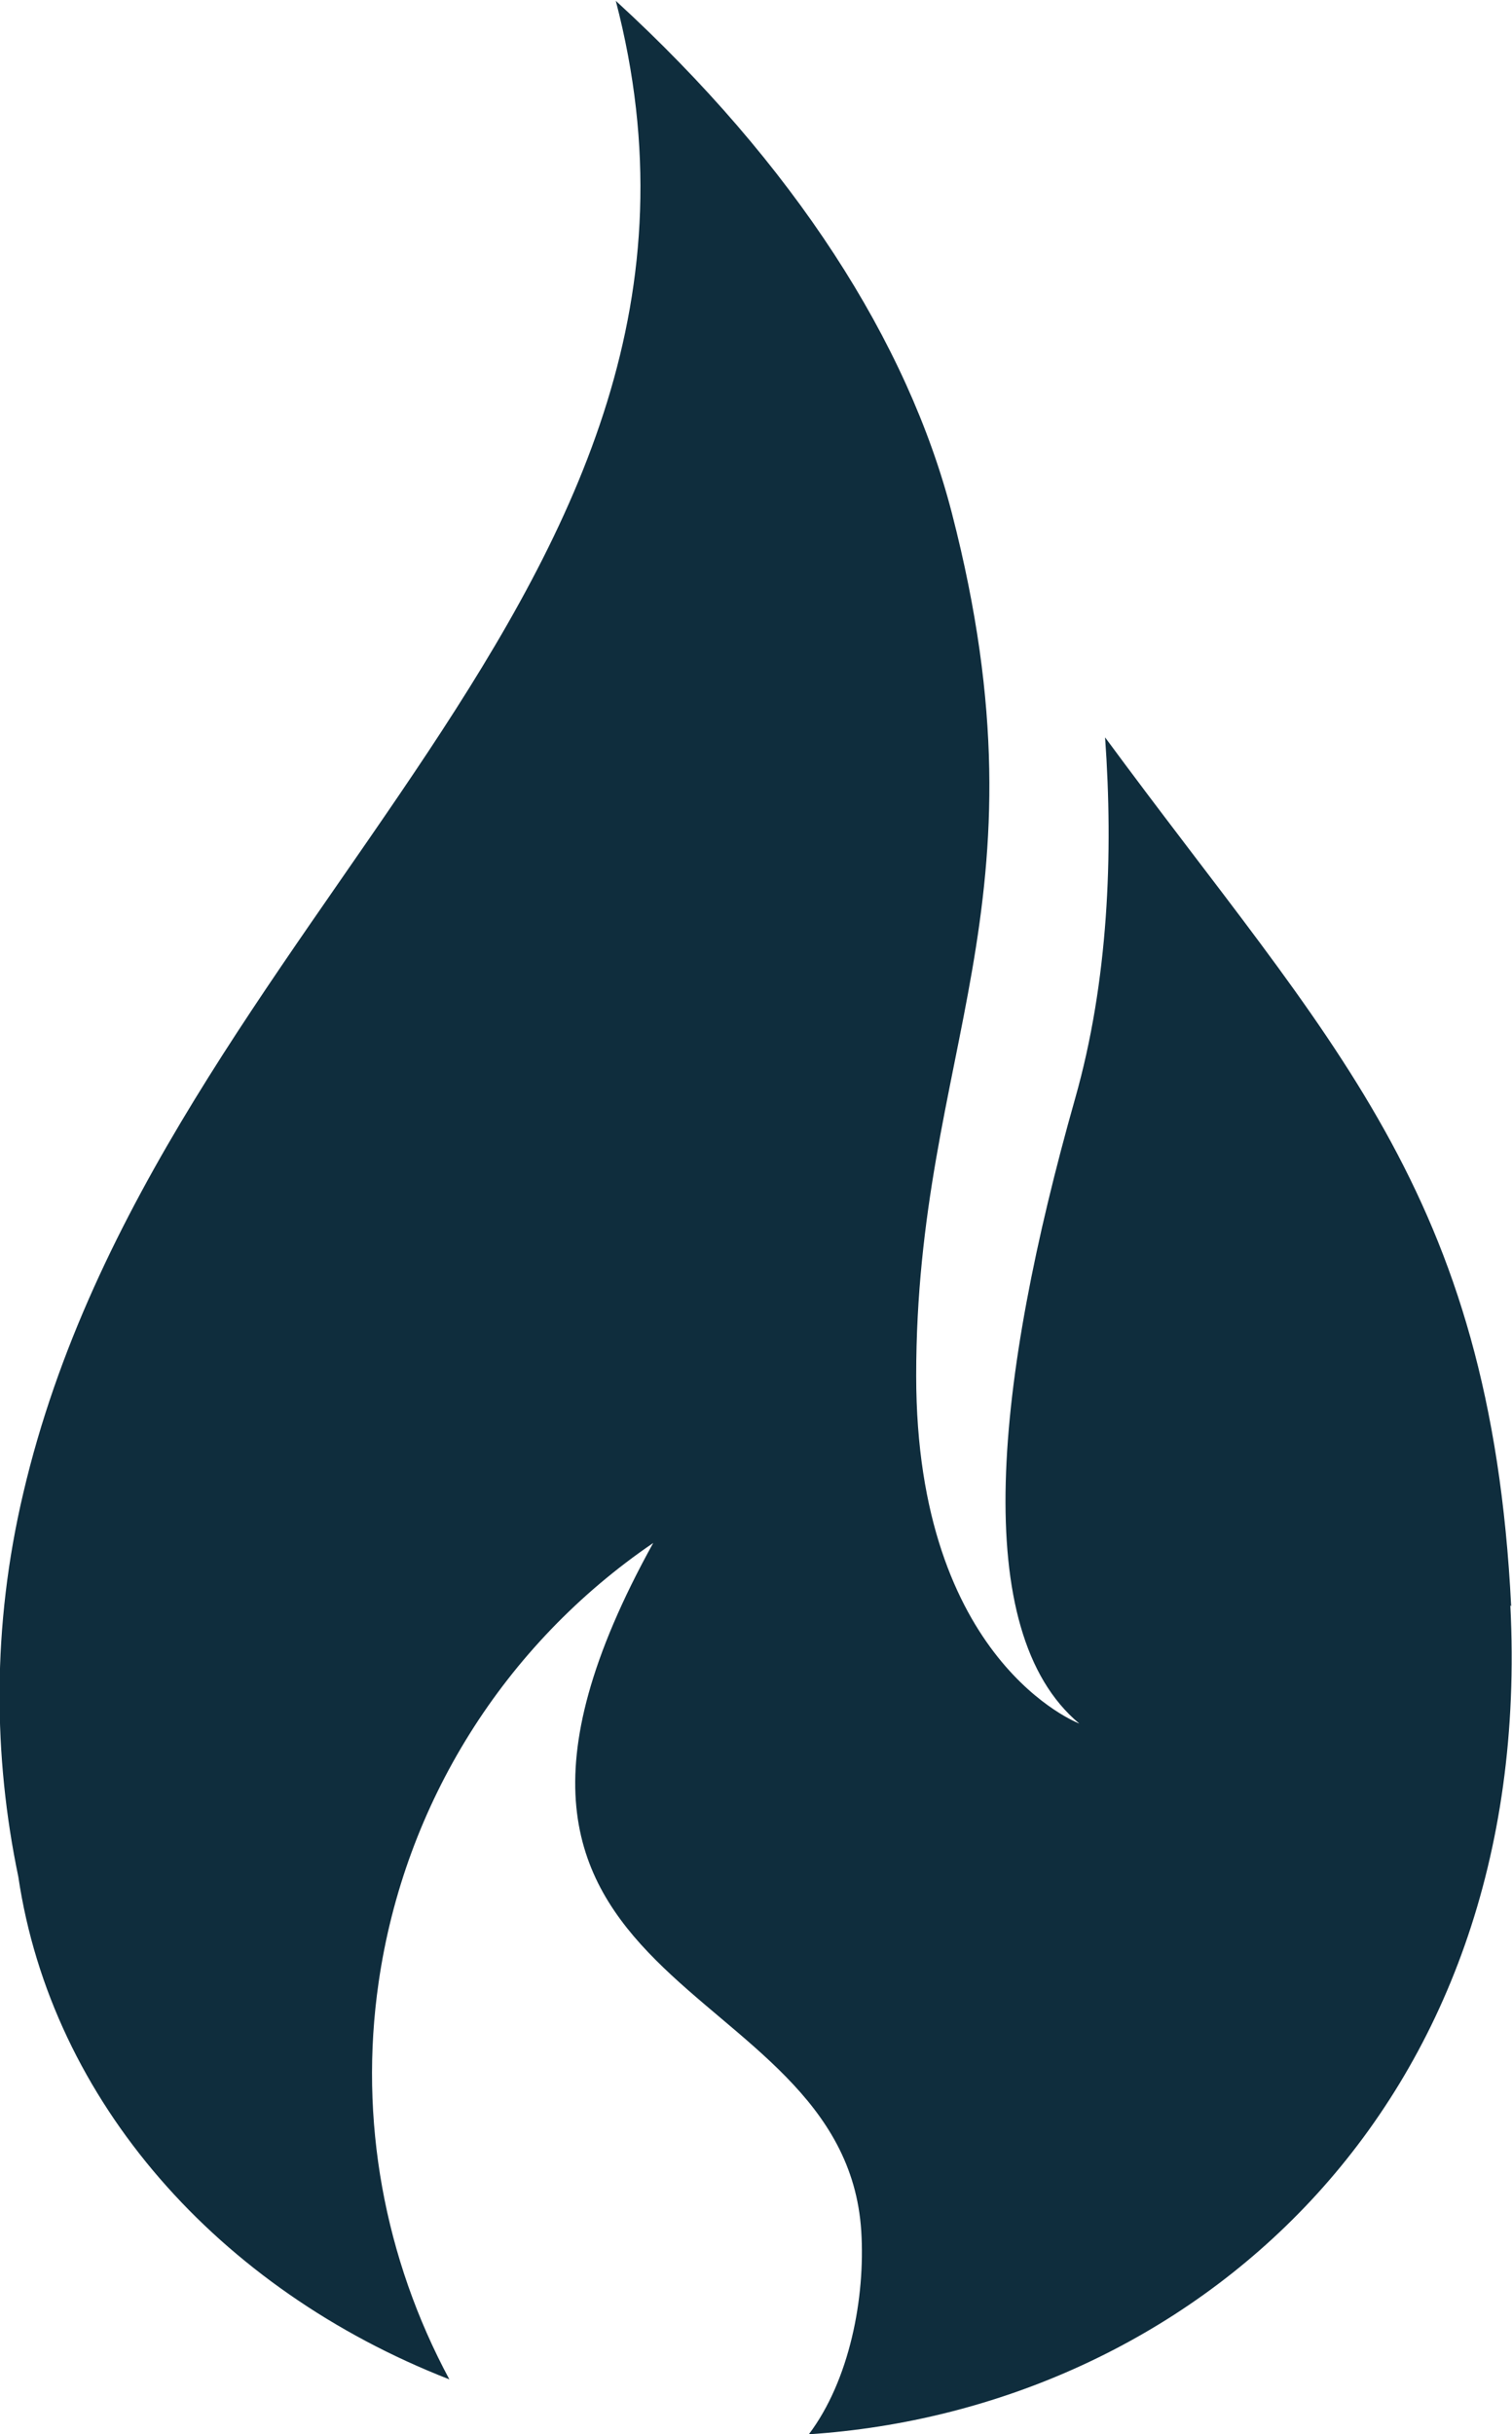
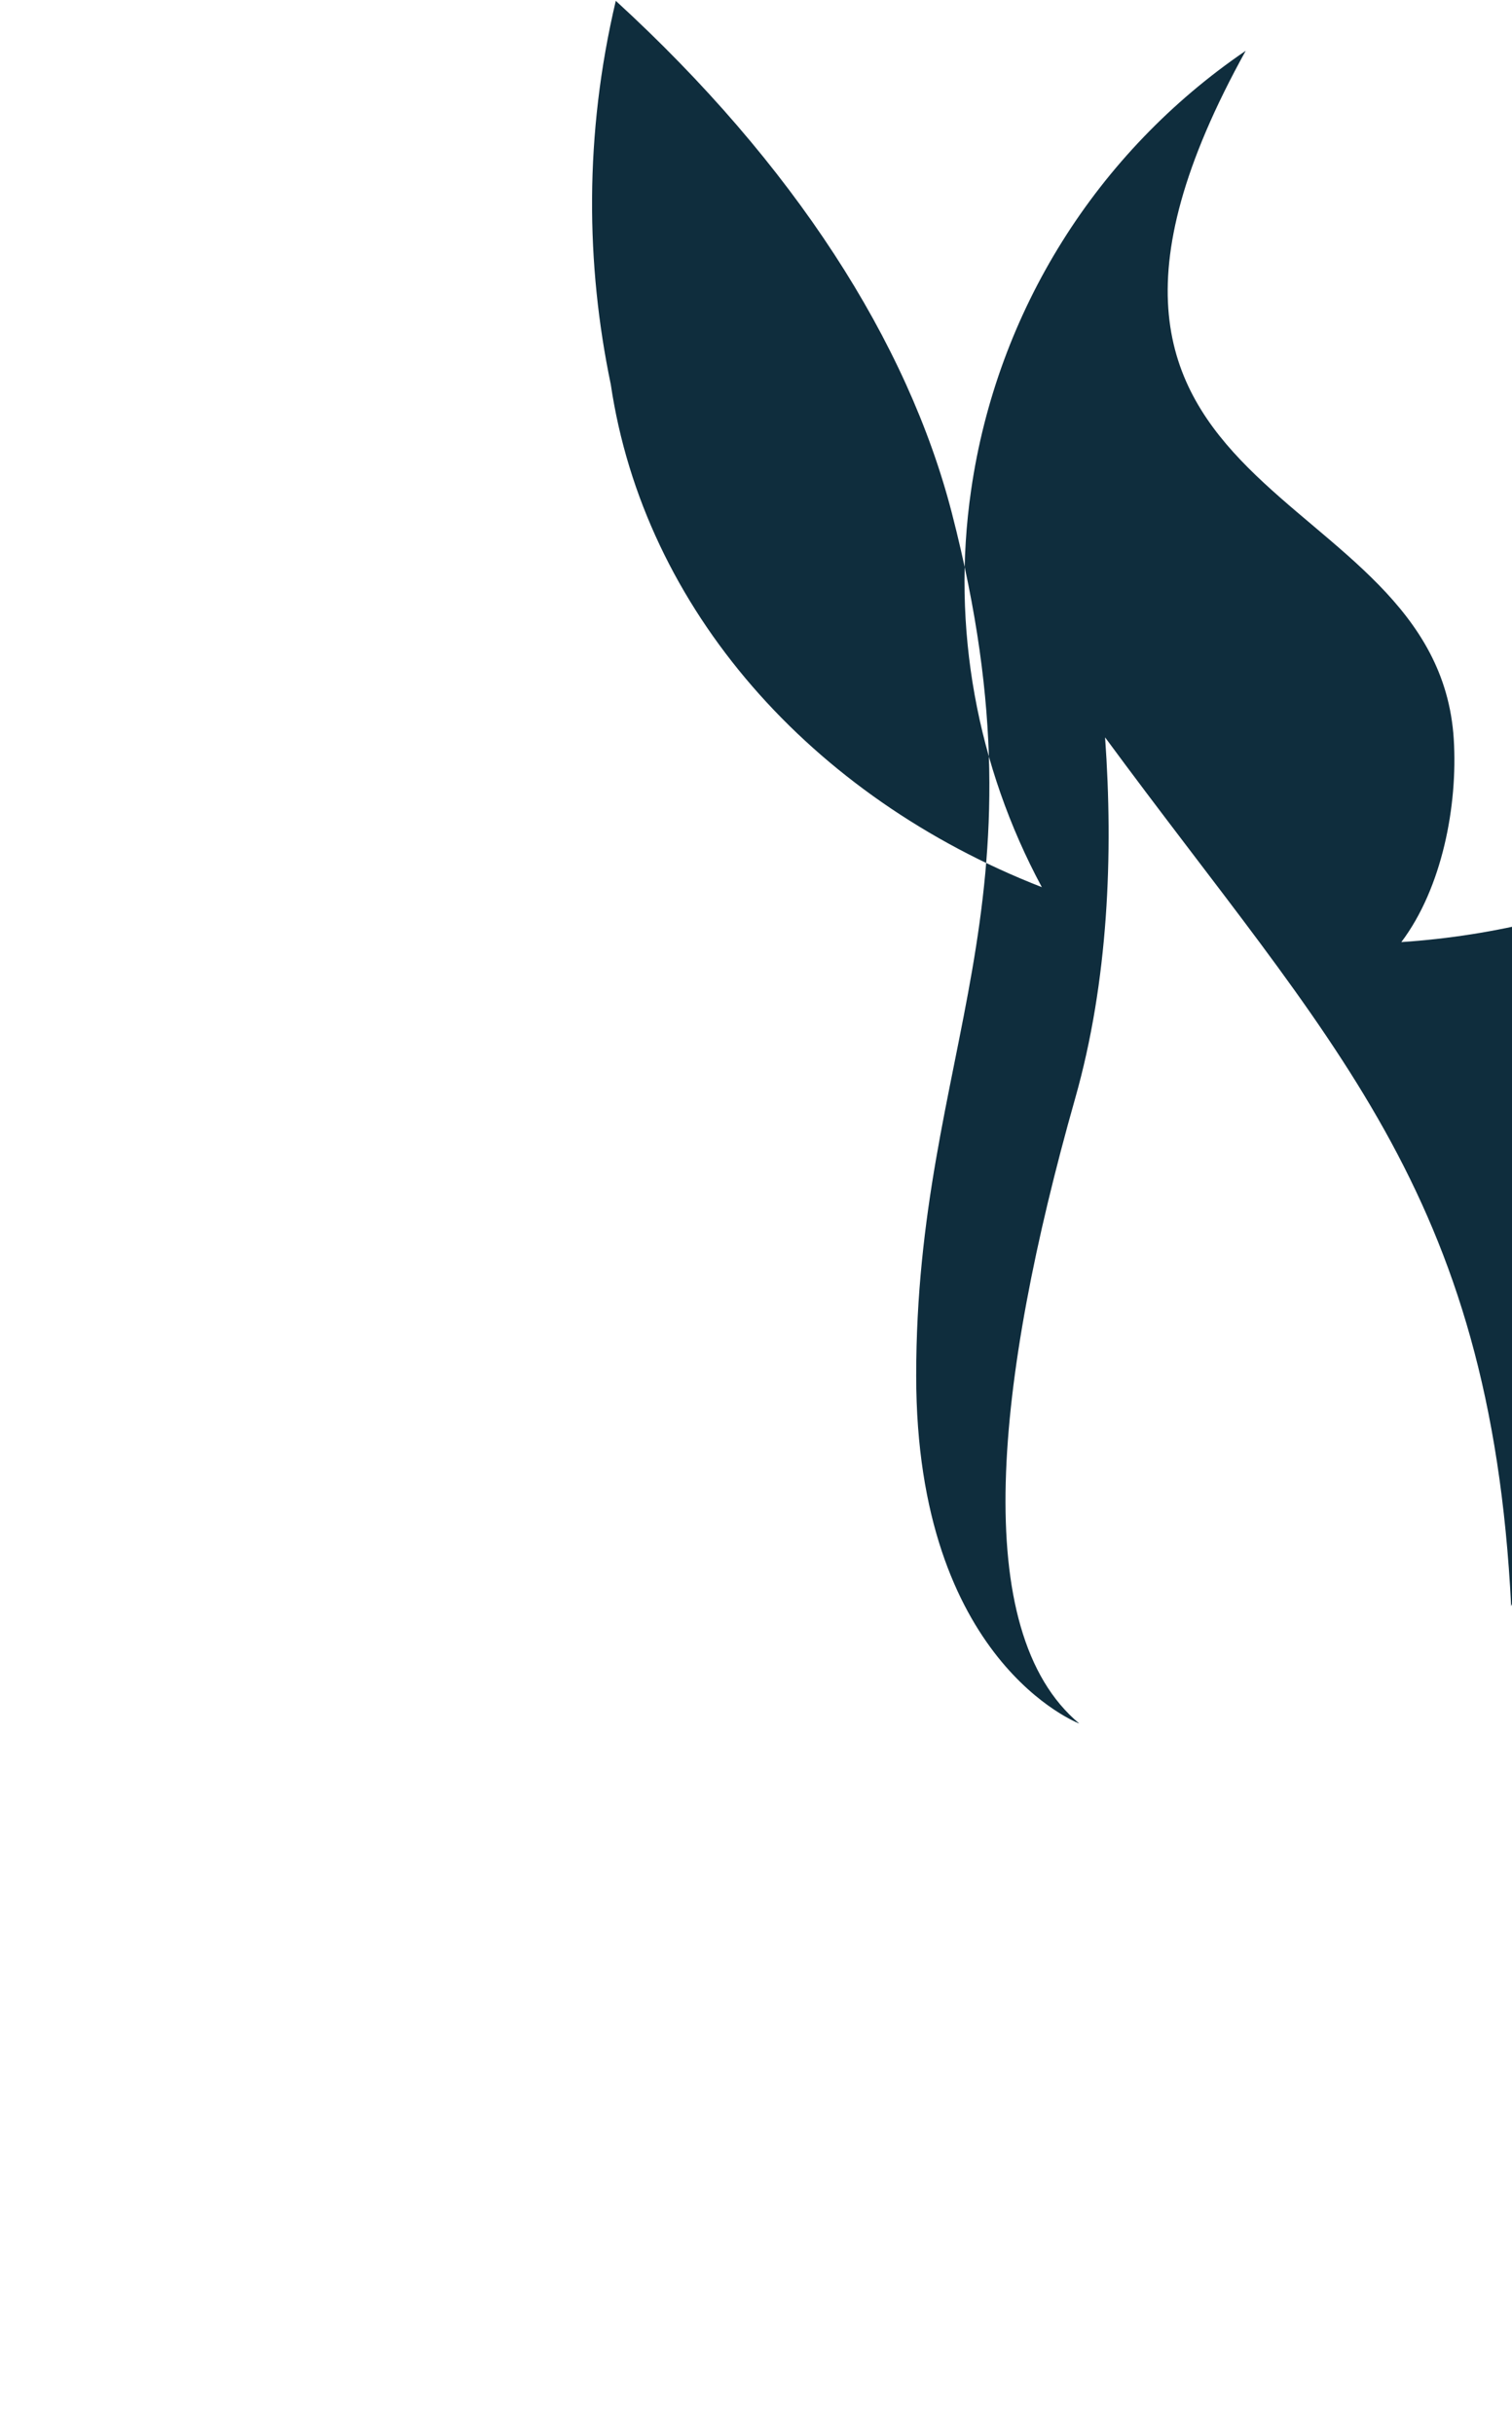
<svg xmlns="http://www.w3.org/2000/svg" id="Ebene_1" viewBox="0 0 18.17 29.25">
  <defs>
    <style>.cls-1{fill:#0f2d3d;fill-rule:evenodd;}</style>
  </defs>
-   <path class="cls-1" d="M18.16,19.3c-.25-5-2.18-6.77-4.88-10.44,.1,1.4,.04,2.93-.36,4.34-.96,3.39-1.28,6.4,.05,7.51,0,0-1.96-.74-1.96-4.18,0-3.91,1.65-5.63,.43-10.36-.53-2.06-1.9-4.2-4.04-6.16C9.25,7.1,1.9,11.02,.28,17.94c-.38,1.61-.36,3.17-.06,4.61,.4,2.7,2.41,4.96,5.18,6.04-.78-1.45-1.09-3.12-.85-4.77,.31-2.15,1.51-4.06,3.3-5.28-3.05,5.51,2.3,5.1,2.5,8.27,.05,.8-.14,1.79-.63,2.44,4.54-.3,8.74-3.87,8.43-9.96Z" />
+   <path class="cls-1" d="M18.16,19.3c-.25-5-2.18-6.77-4.88-10.44,.1,1.4,.04,2.93-.36,4.34-.96,3.39-1.28,6.4,.05,7.51,0,0-1.96-.74-1.96-4.18,0-3.91,1.65-5.63,.43-10.36-.53-2.06-1.9-4.2-4.04-6.16c-.38,1.61-.36,3.17-.06,4.61,.4,2.7,2.41,4.96,5.18,6.04-.78-1.45-1.09-3.12-.85-4.77,.31-2.15,1.51-4.06,3.3-5.28-3.05,5.51,2.3,5.1,2.5,8.27,.05,.8-.14,1.79-.63,2.44,4.54-.3,8.74-3.87,8.43-9.96Z" />
</svg>